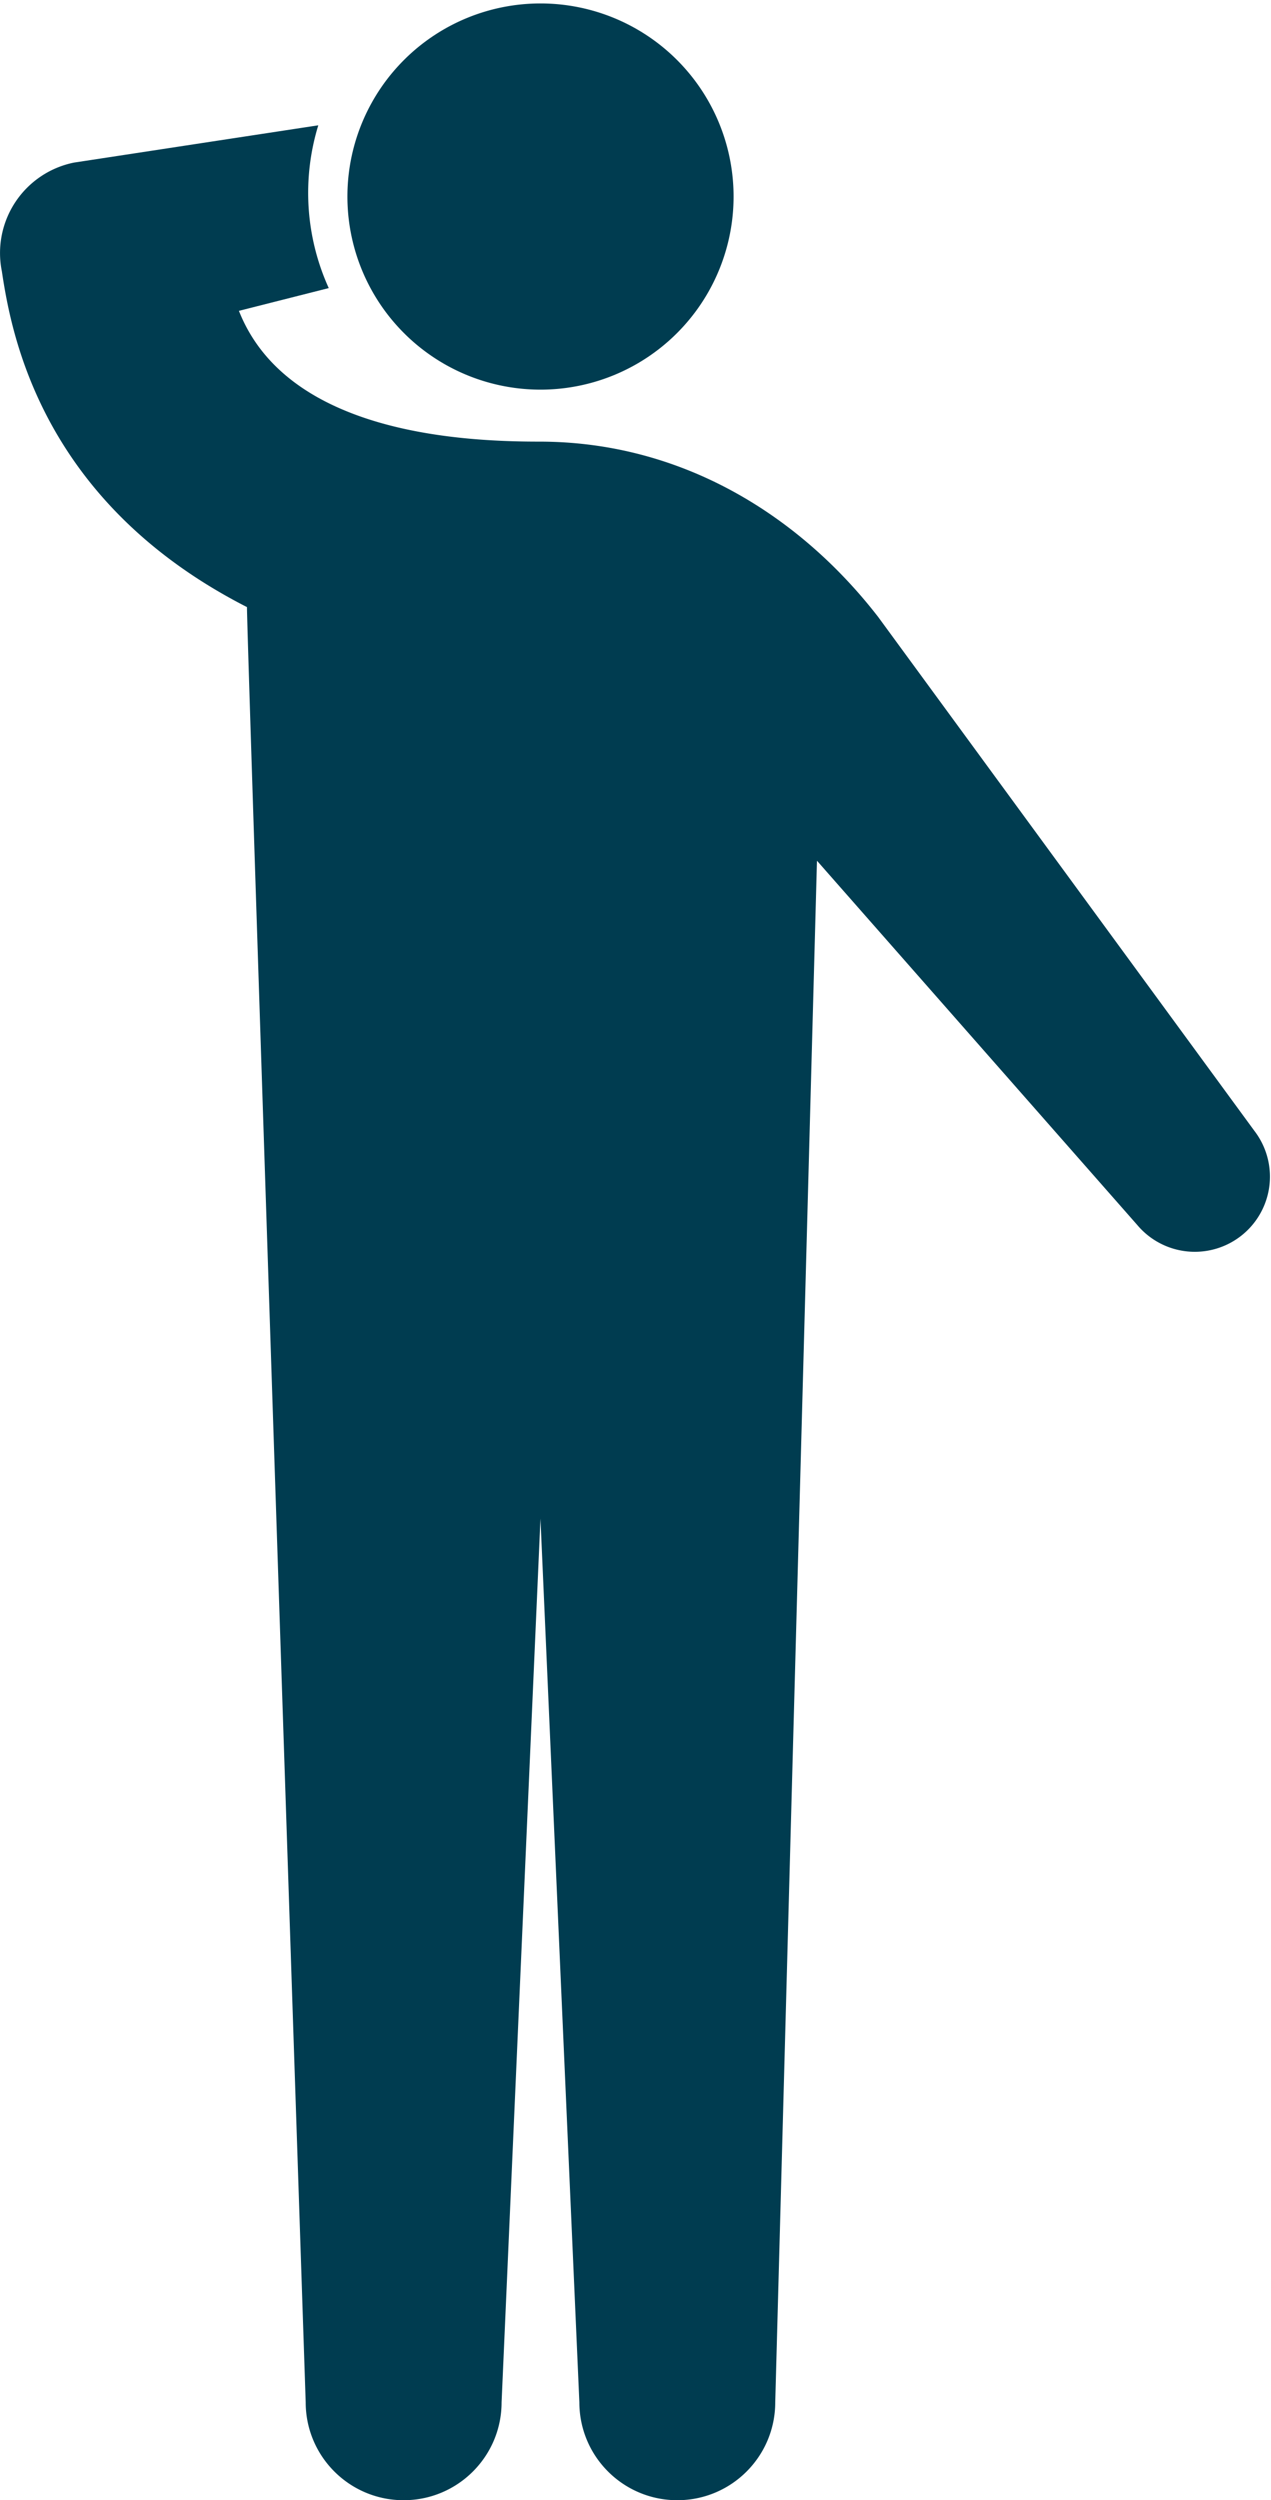
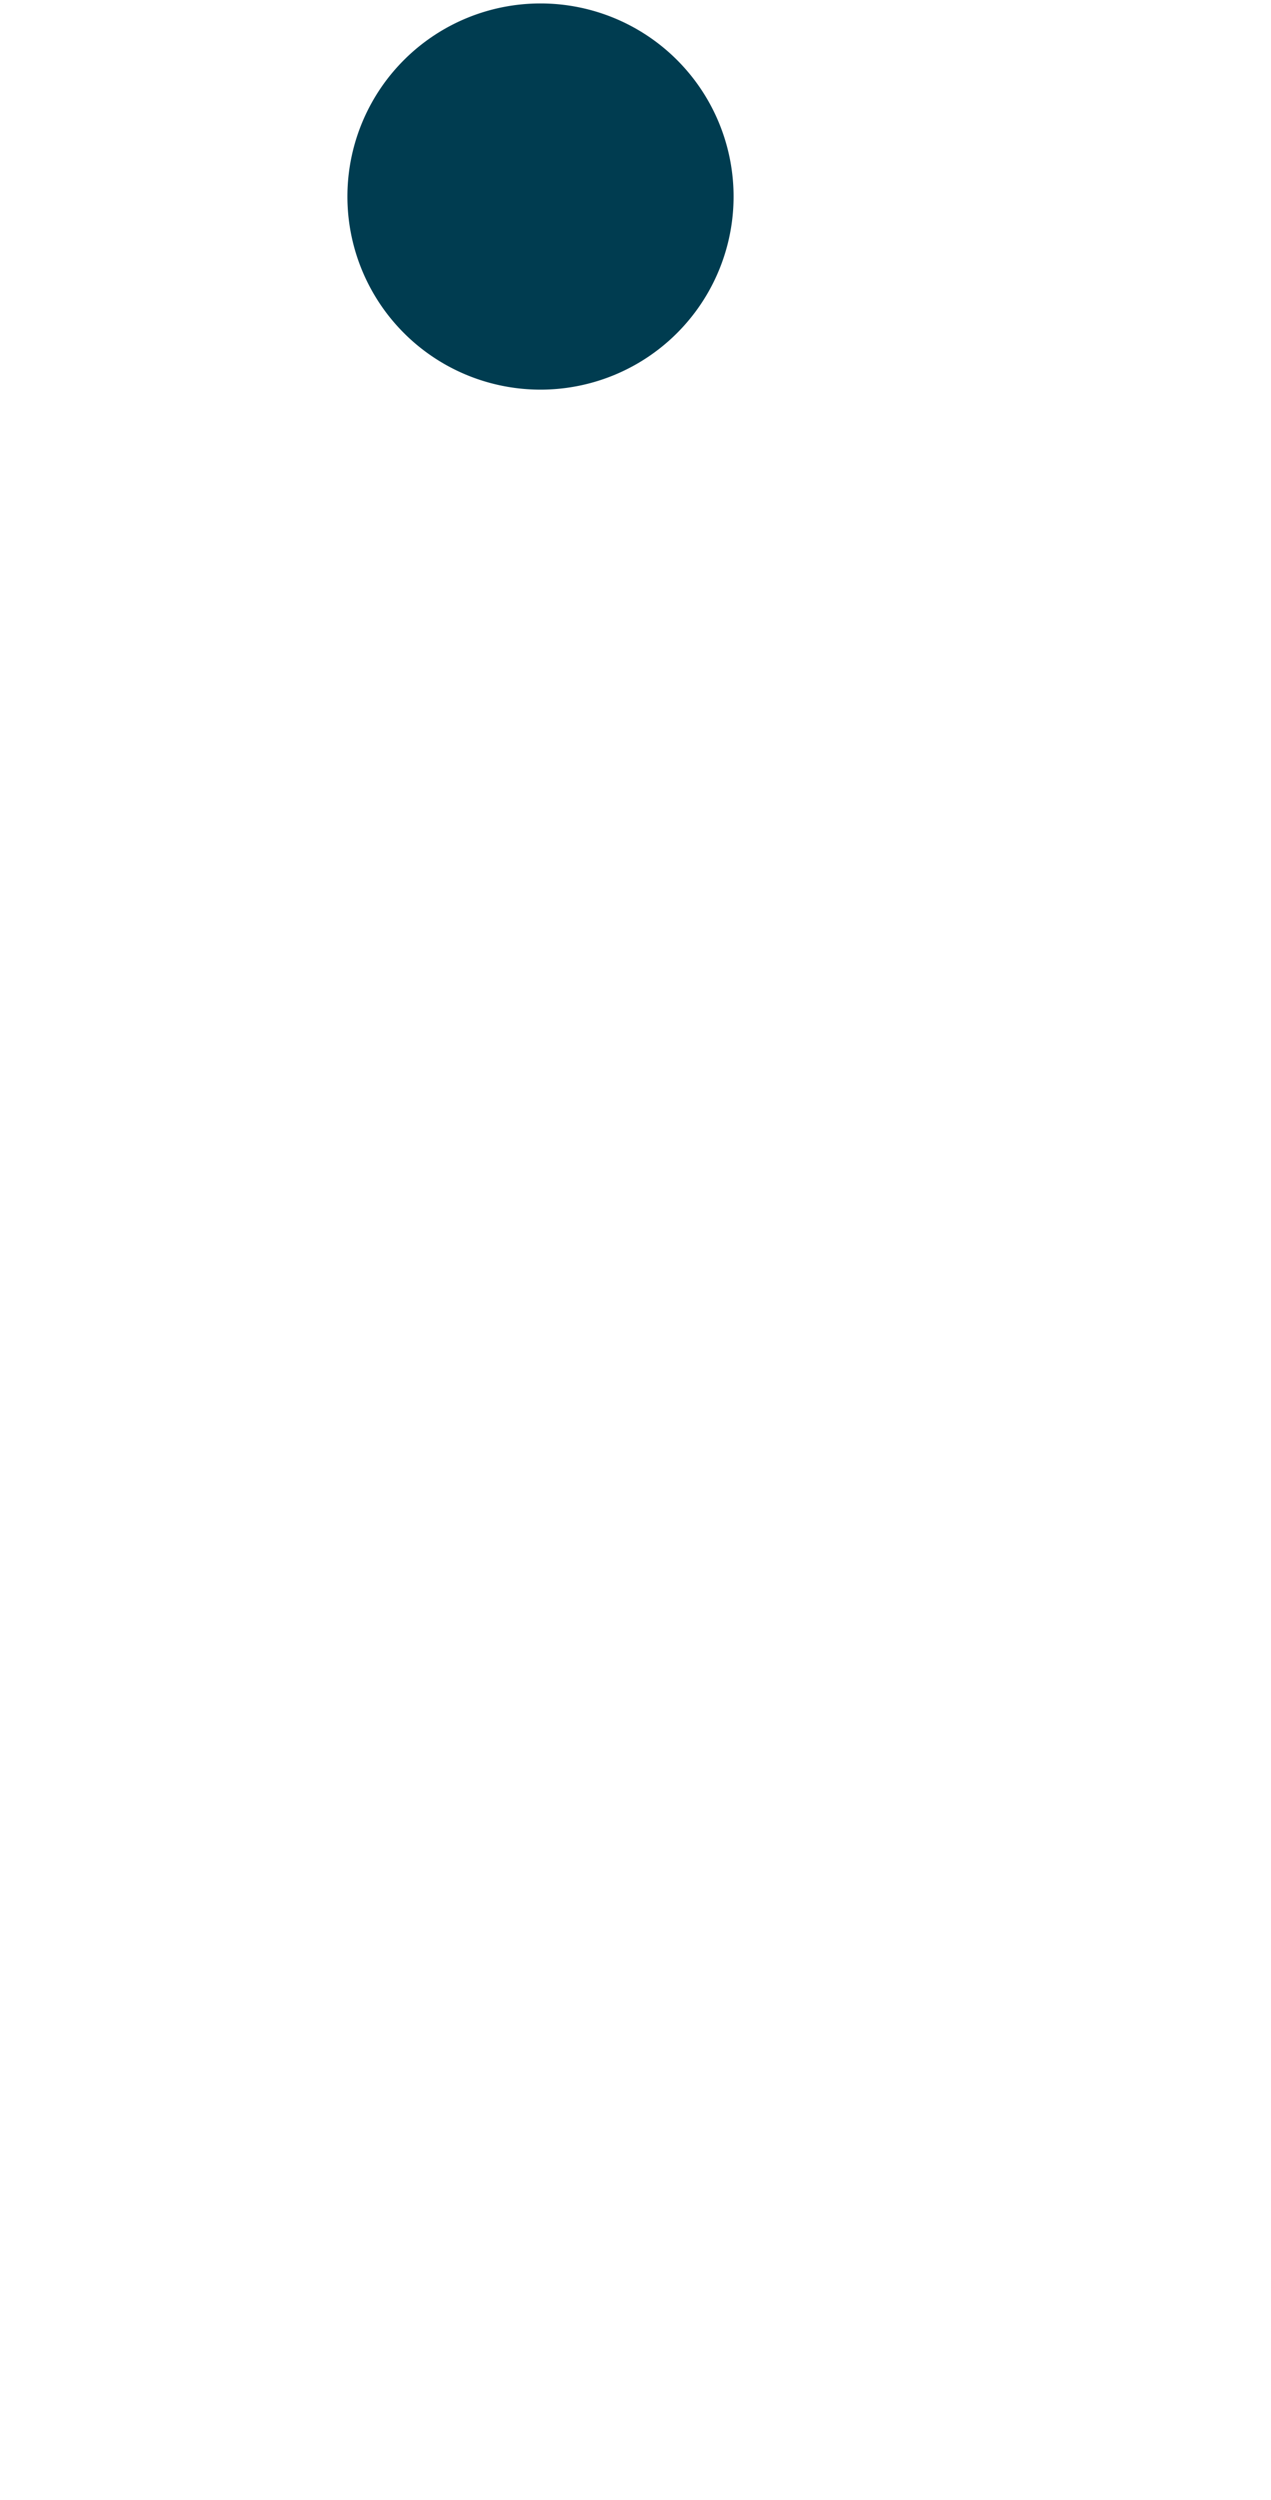
<svg xmlns="http://www.w3.org/2000/svg" id="_レイヤー_2" width="61.007" height="120" viewBox="0 0 61.007 120">
  <defs>
    <style>.cls-1{fill:#003c50;stroke-width:0}</style>
  </defs>
  <g id="_レイヤー_1-2">
    <path class="cls-1" d="M35.21 9.267a9.268 9.268 0 11-18.533-.001 9.268 9.268 0 0118.533.001z" />
-     <path class="cls-1" d="M60.211 54.278L42.15 29.609c-3.767-4.866-9.419-8.413-16.265-8.413-4.03 0-12.137-.498-14.417-6.277l4.312-1.092a11.062 11.062 0 01-.502-7.813l-11.73 1.79A4.428 4.428 0 00.089 13.02c.462 3.089 1.928 11.095 11.765 16.118 0 1.674 2.819 86.161 2.819 86.161 0 2.597 2.105 4.7 4.701 4.7s4.702-2.103 4.702-4.7l1.866-42.413 1.867 42.413c0 2.597 2.105 4.7 4.702 4.7s4.7-2.103 4.7-4.7l2.003-73.988 15.377 17.487a3.607 3.607 0 005.62-4.52z" />
  </g>
</svg>